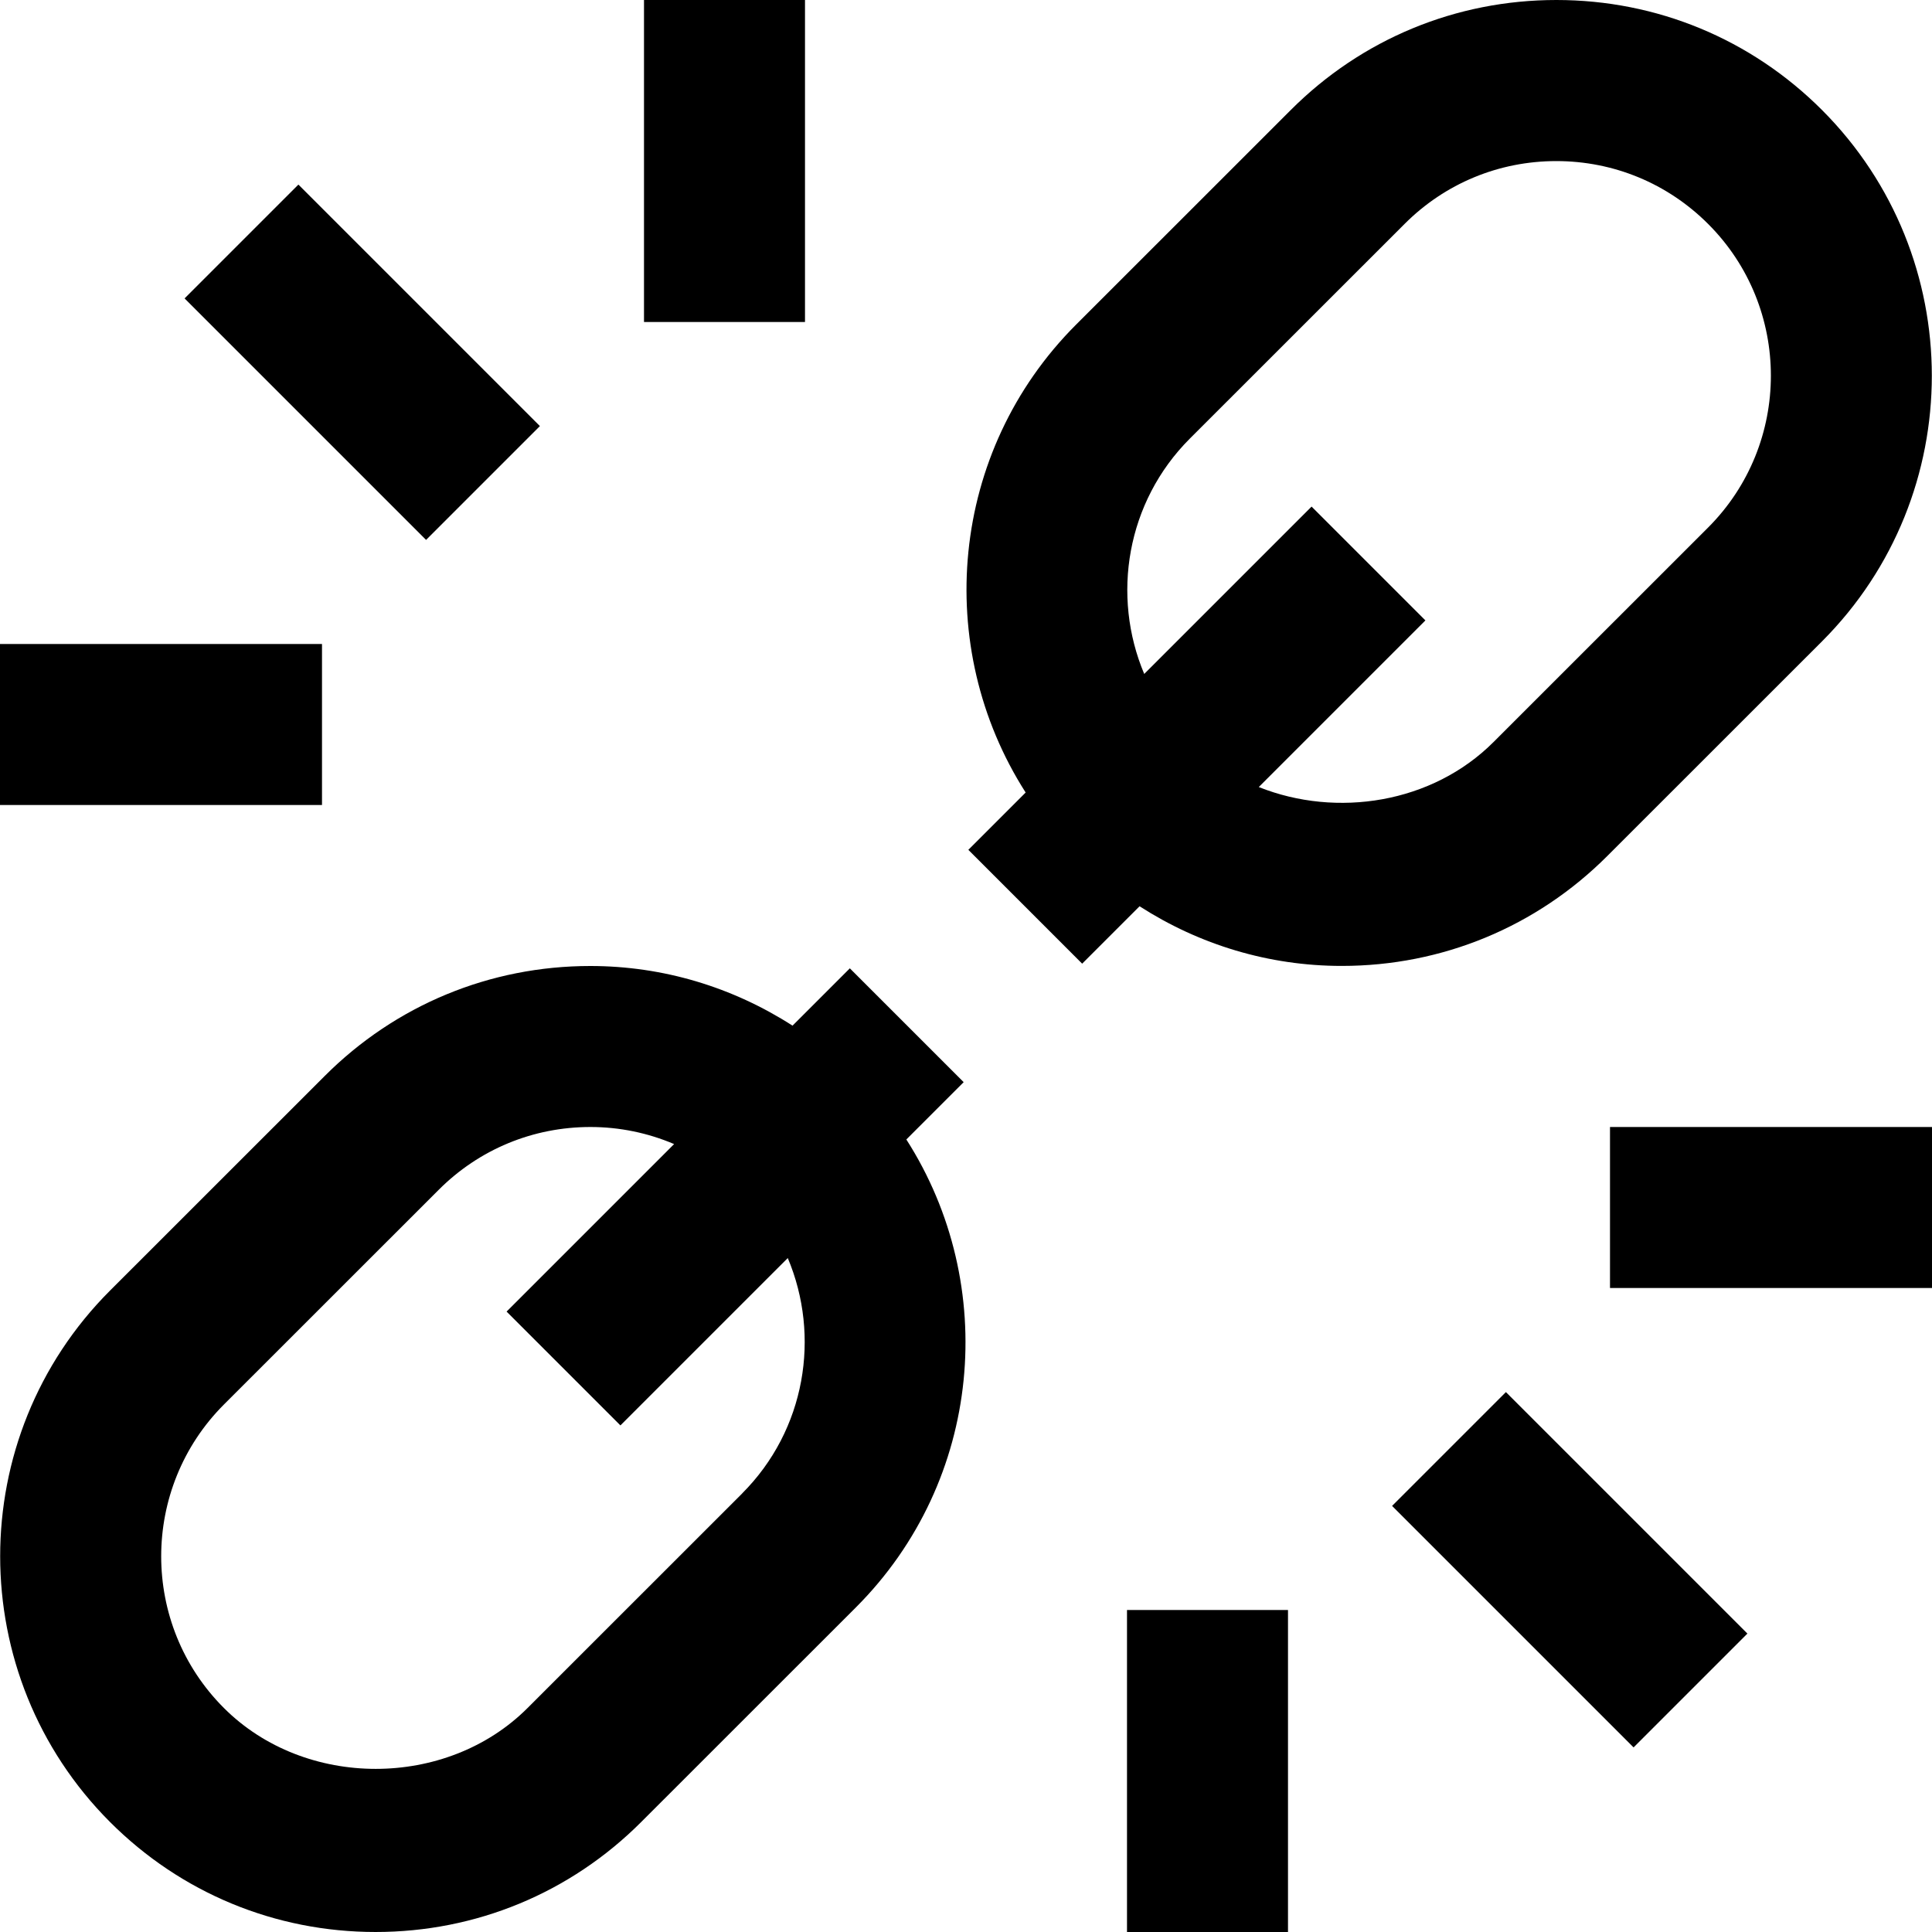
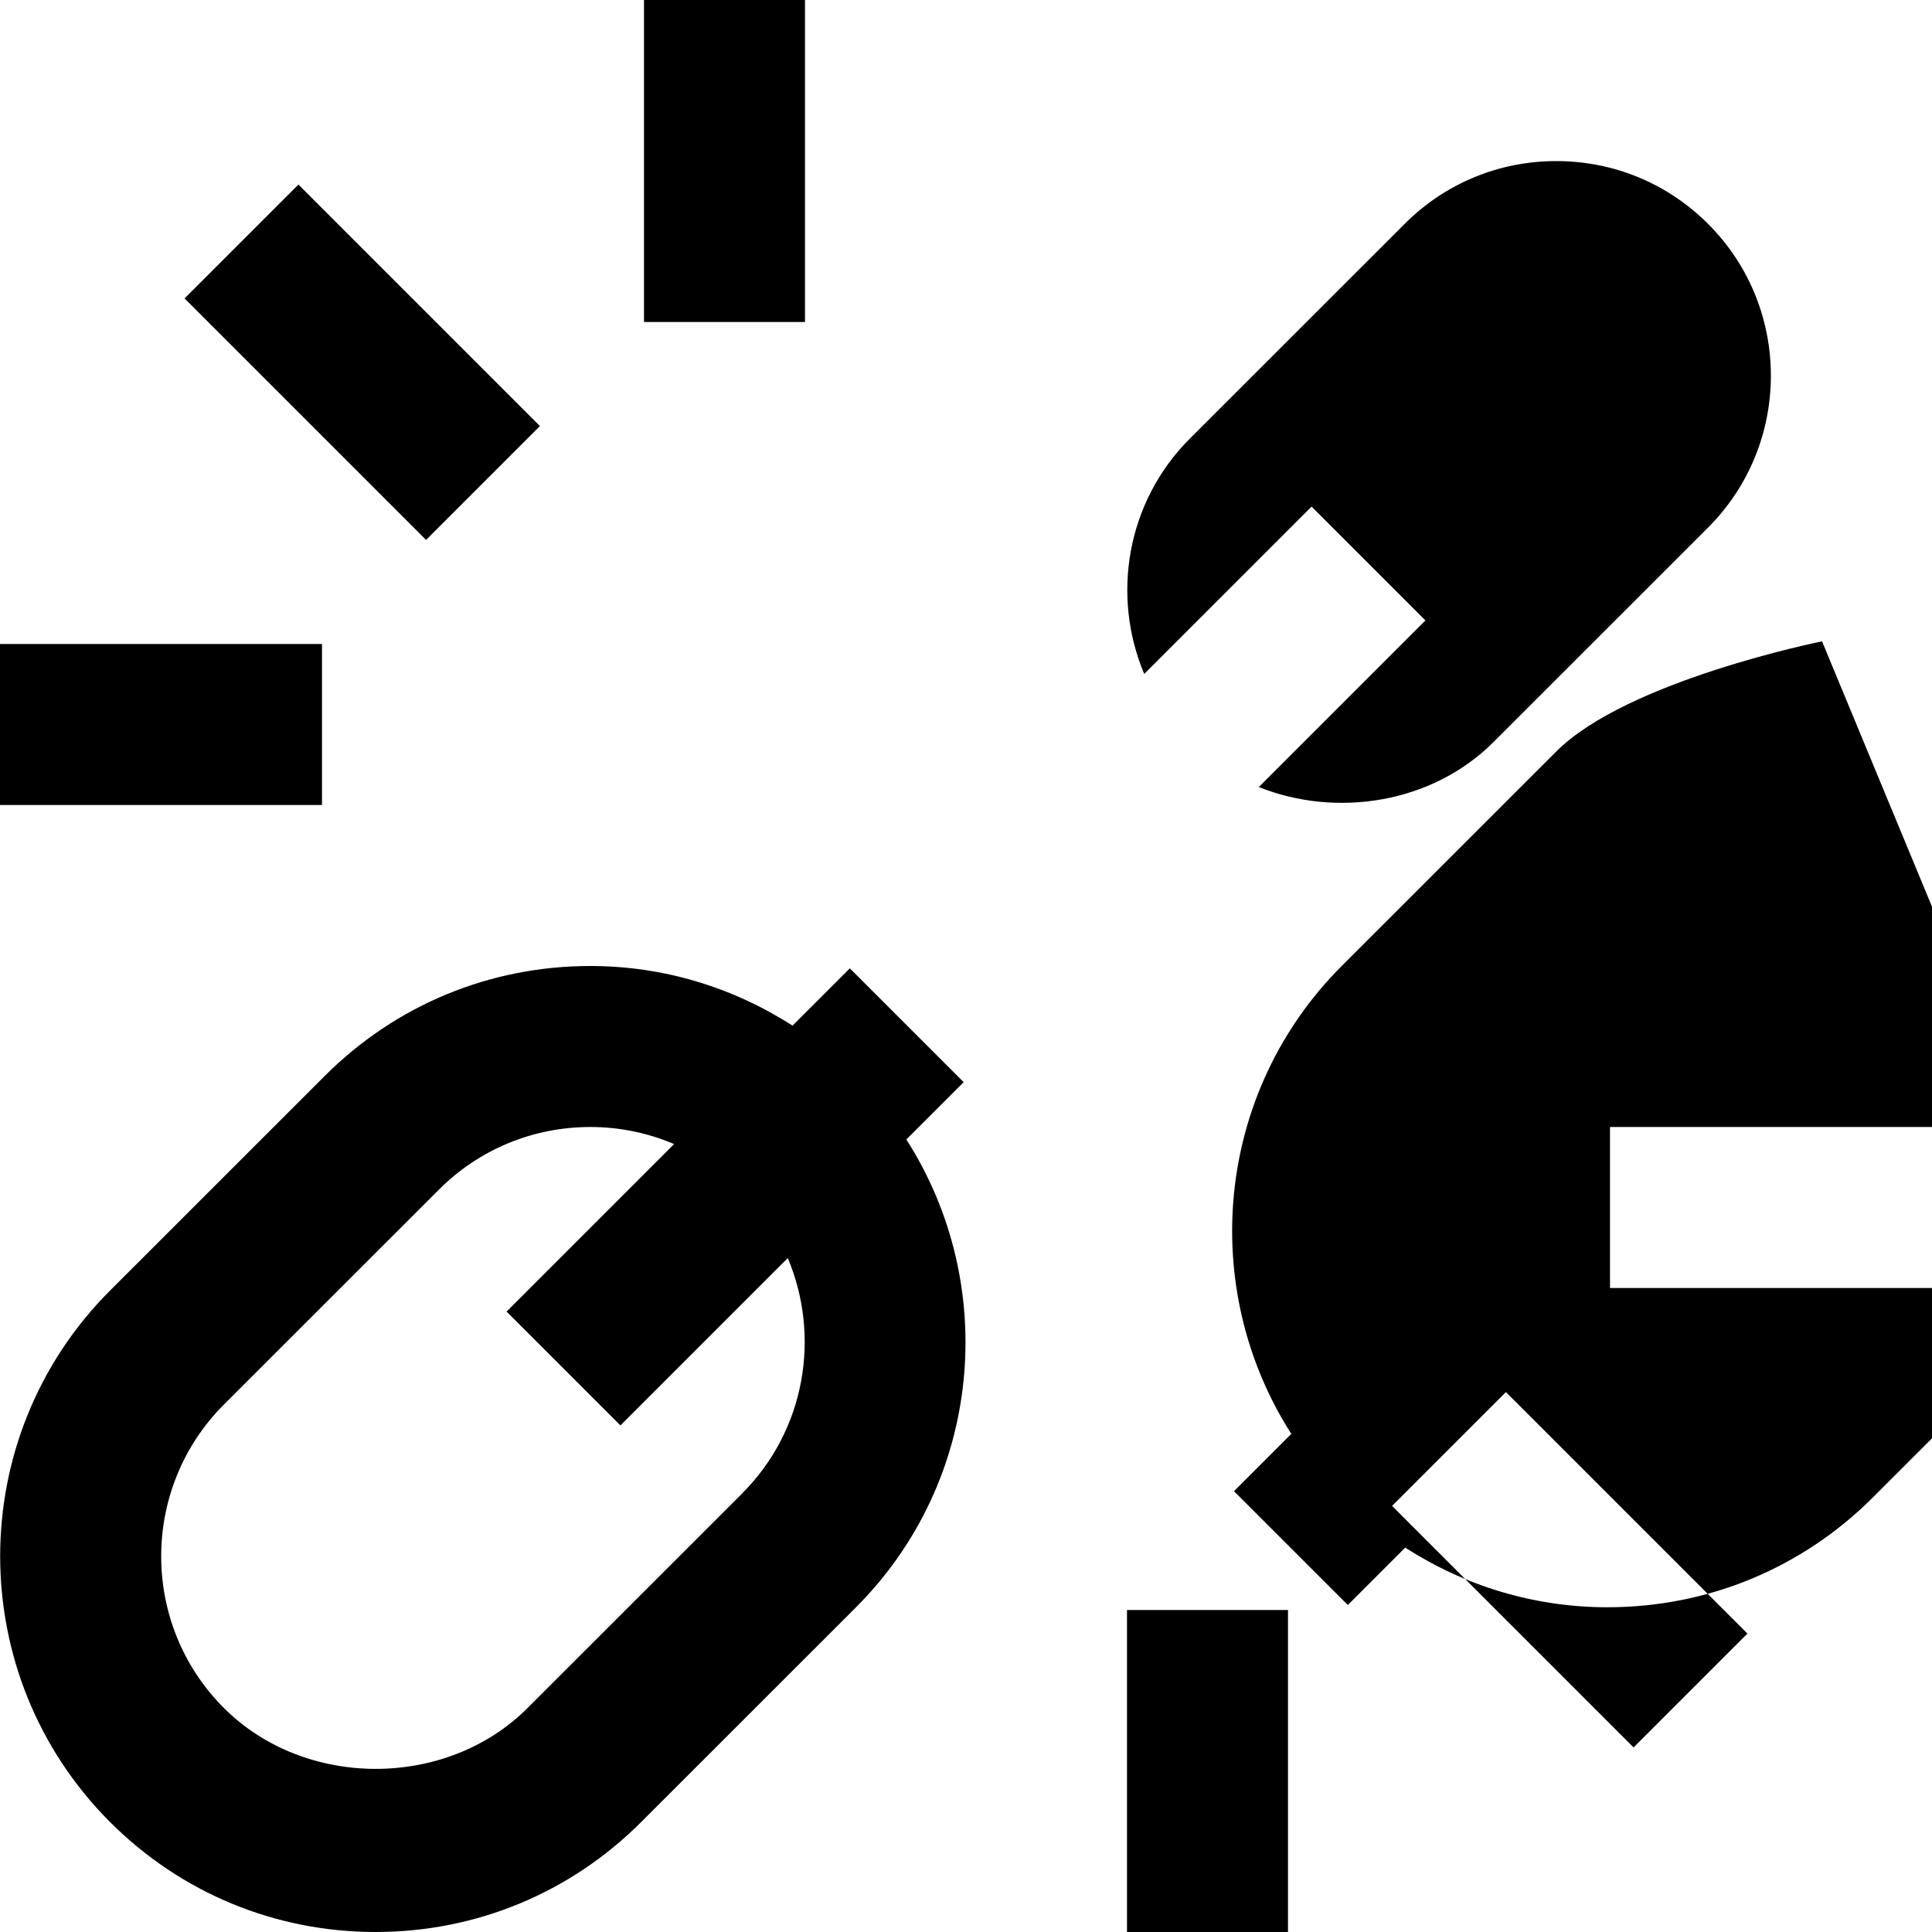
<svg xmlns="http://www.w3.org/2000/svg" id="Layer_1" data-name="Layer 1" viewBox="0 0 24 24">
-   <path d="m22.634,7.967c1.819-1.82,1.818-4.78,0-6.6-.881-.882-2.053-1.367-3.3-1.367s-2.419.485-3.3,1.367l-2.667,2.666c-1.576,1.577-1.781,4.007-.626,5.812l-.712.712,1.414,1.414.713-.713c.744.478,1.606.741,2.512.741,1.247,0,2.419-.485,3.3-1.367l2.667-2.666Zm-6.997,1.81l2.07-2.07-1.414-1.414-2.079,2.079c-.409-.97-.222-2.135.567-2.924l2.667-2.666c.503-.504,1.173-.781,1.885-.781s1.382.277,1.886.781c1.04,1.039,1.039,2.731,0,3.771l-2.667,2.666c-.76.76-1.945.945-2.915.558Zm-10.344-3.07l-3-3,1.414-1.414,3,3-1.414,1.414Zm4.707-2.707h-2V0h2v4Zm-6,6H0v-2h4v2Zm14.707,7.293l3,3-1.414,1.414-3-3,1.414-1.414Zm-4.707,2.707h2v4h-2v-4Zm10-6v2h-4v-2h4Zm-12.029-.557l-1.414-1.414-.712.712c-.744-.478-1.606-.741-2.512-.741-1.247,0-2.419.485-3.3,1.367l-2.667,2.666c-1.819,1.82-1.818,4.78,0,6.6.881.882,2.053,1.367,3.3,1.367s2.419-.485,3.3-1.367l2.667-2.666c1.576-1.577,1.781-4.007.626-5.812l.711-.711Zm-2.751,5.109l-2.667,2.666c-1.007,1.007-2.763,1.008-3.771,0-1.04-1.039-1.039-2.731,0-3.771l2.667-2.666c.503-.504,1.173-.781,1.885-.781.364,0,.715.074,1.04.212l-2.081,2.081,1.414,1.414,2.079-2.079c.409.97.222,2.135-.567,2.924Z" />
+   <path d="m22.634,7.967s-2.419.485-3.3,1.367l-2.667,2.666c-1.576,1.577-1.781,4.007-.626,5.812l-.712.712,1.414,1.414.713-.713c.744.478,1.606.741,2.512.741,1.247,0,2.419-.485,3.3-1.367l2.667-2.666Zm-6.997,1.81l2.07-2.07-1.414-1.414-2.079,2.079c-.409-.97-.222-2.135.567-2.924l2.667-2.666c.503-.504,1.173-.781,1.885-.781s1.382.277,1.886.781c1.04,1.039,1.039,2.731,0,3.771l-2.667,2.666c-.76.76-1.945.945-2.915.558Zm-10.344-3.07l-3-3,1.414-1.414,3,3-1.414,1.414Zm4.707-2.707h-2V0h2v4Zm-6,6H0v-2h4v2Zm14.707,7.293l3,3-1.414,1.414-3-3,1.414-1.414Zm-4.707,2.707h2v4h-2v-4Zm10-6v2h-4v-2h4Zm-12.029-.557l-1.414-1.414-.712.712c-.744-.478-1.606-.741-2.512-.741-1.247,0-2.419.485-3.3,1.367l-2.667,2.666c-1.819,1.82-1.818,4.78,0,6.6.881.882,2.053,1.367,3.3,1.367s2.419-.485,3.3-1.367l2.667-2.666c1.576-1.577,1.781-4.007.626-5.812l.711-.711Zm-2.751,5.109l-2.667,2.666c-1.007,1.007-2.763,1.008-3.771,0-1.04-1.039-1.039-2.731,0-3.771l2.667-2.666c.503-.504,1.173-.781,1.885-.781.364,0,.715.074,1.04.212l-2.081,2.081,1.414,1.414,2.079-2.079c.409.97.222,2.135-.567,2.924Z" />
</svg>